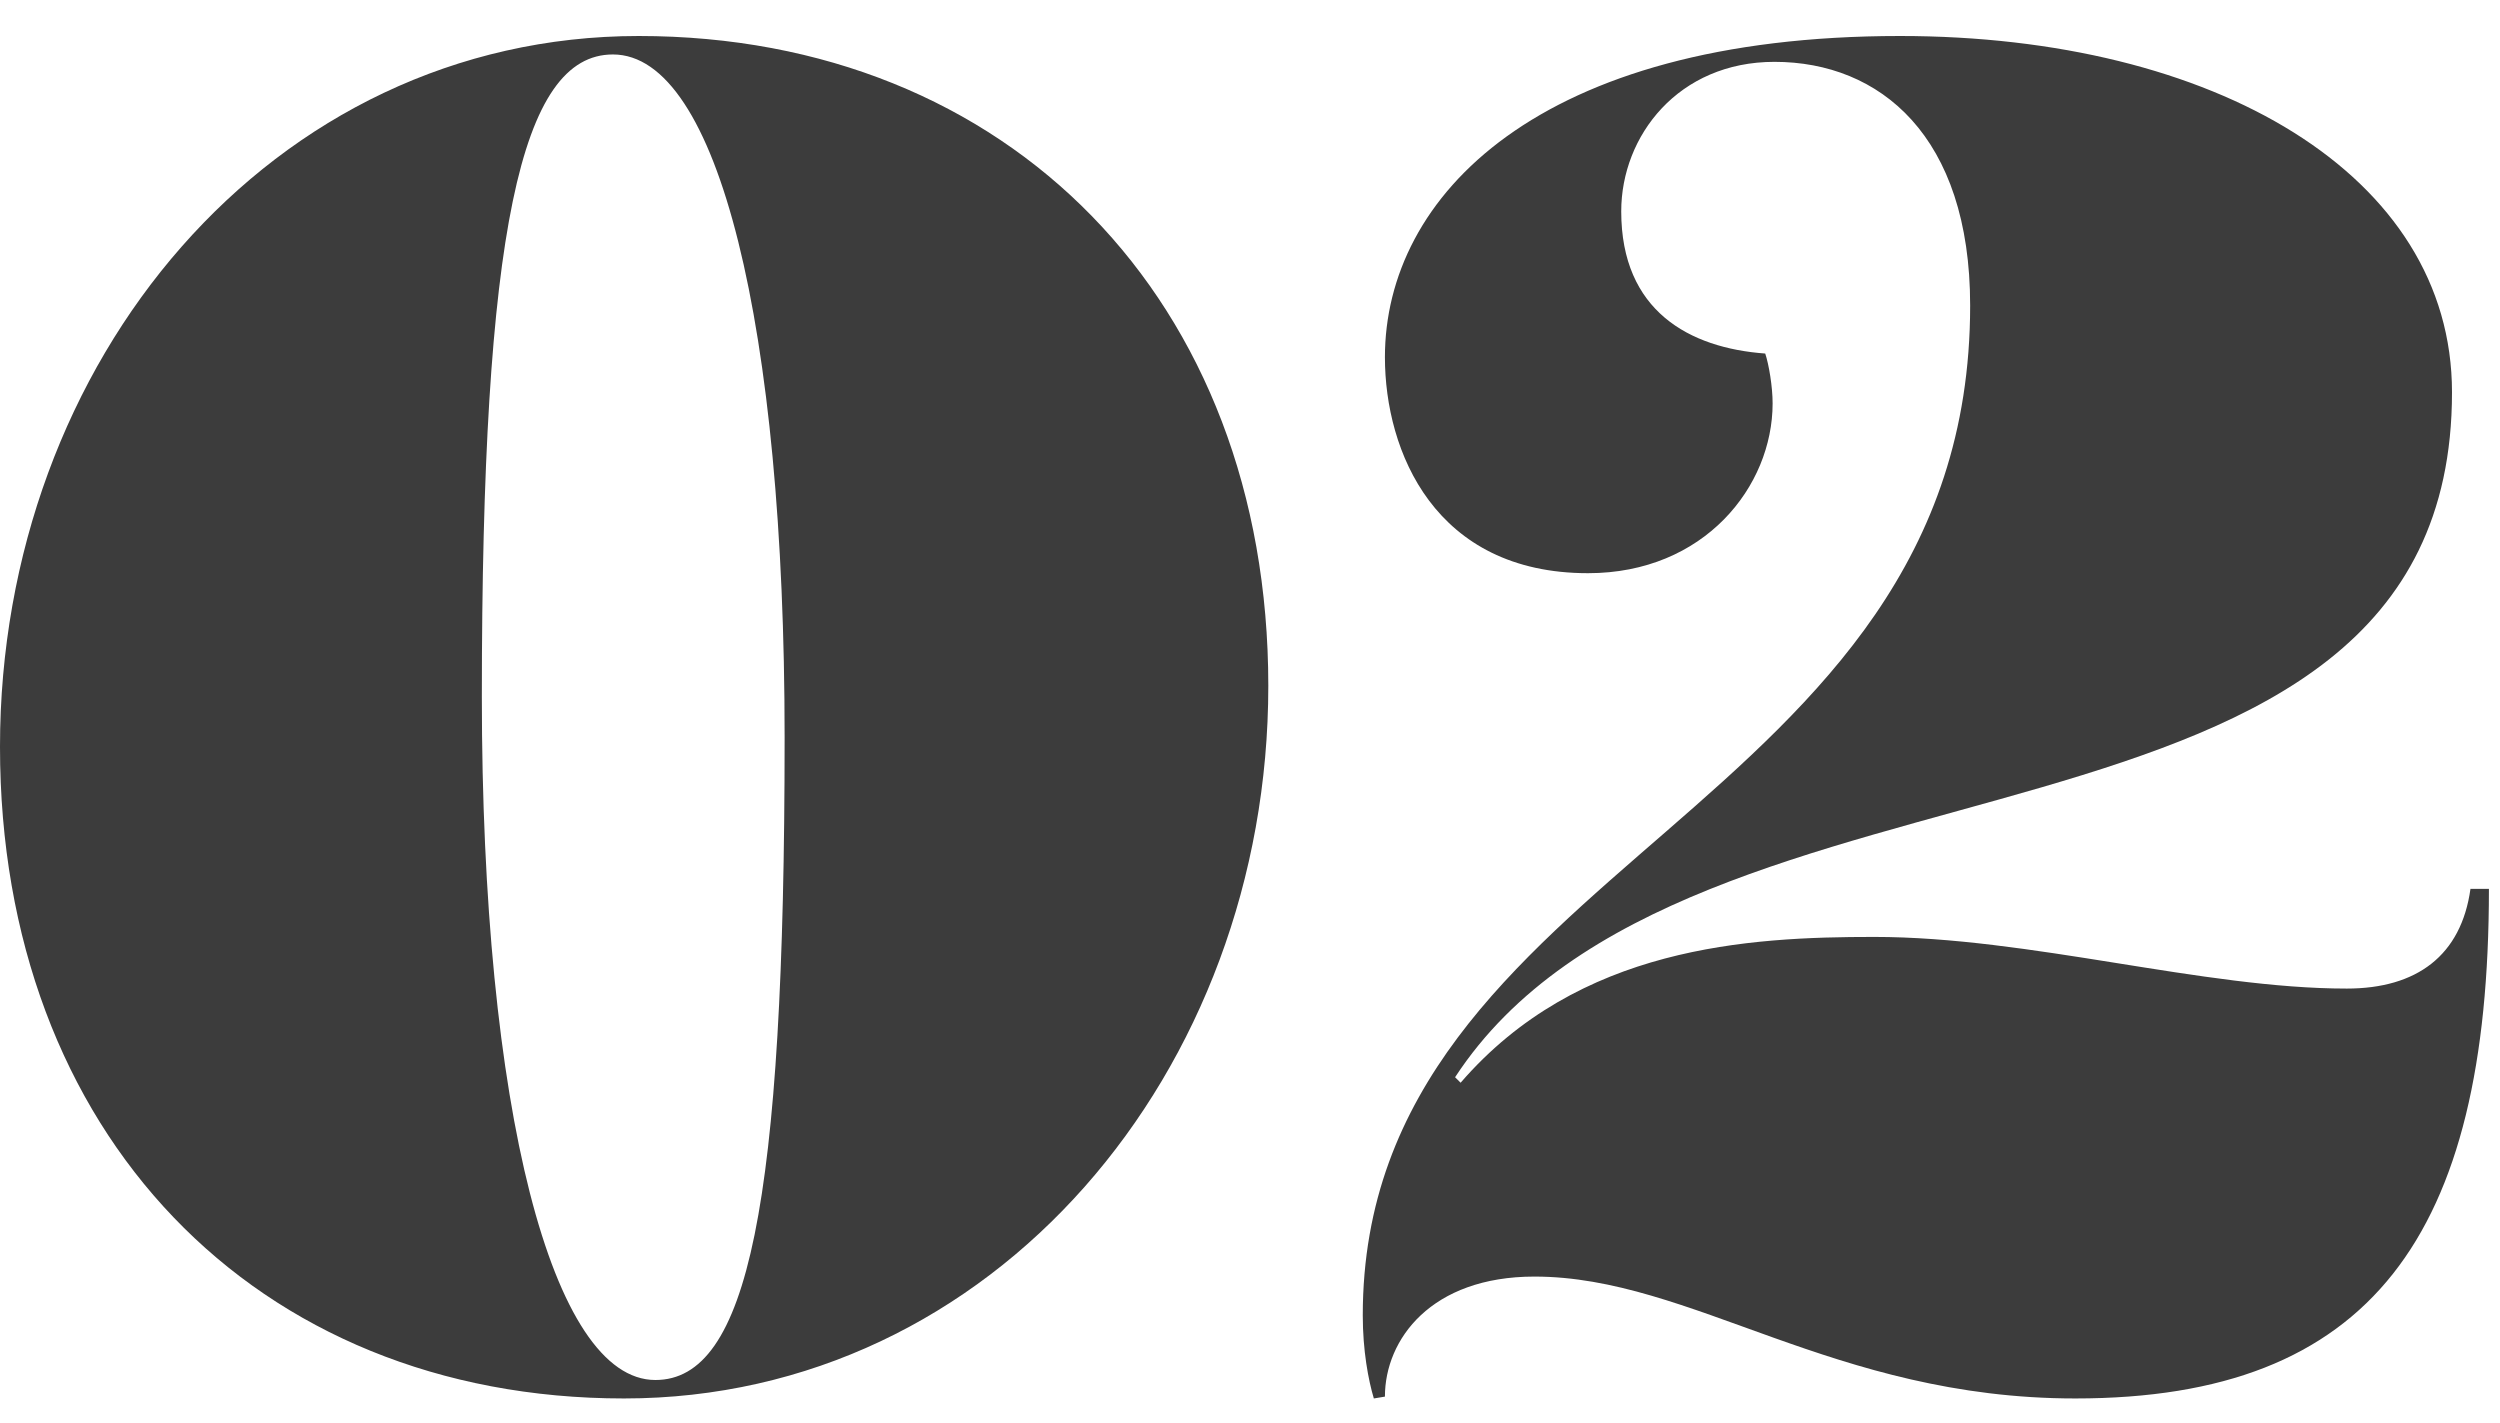
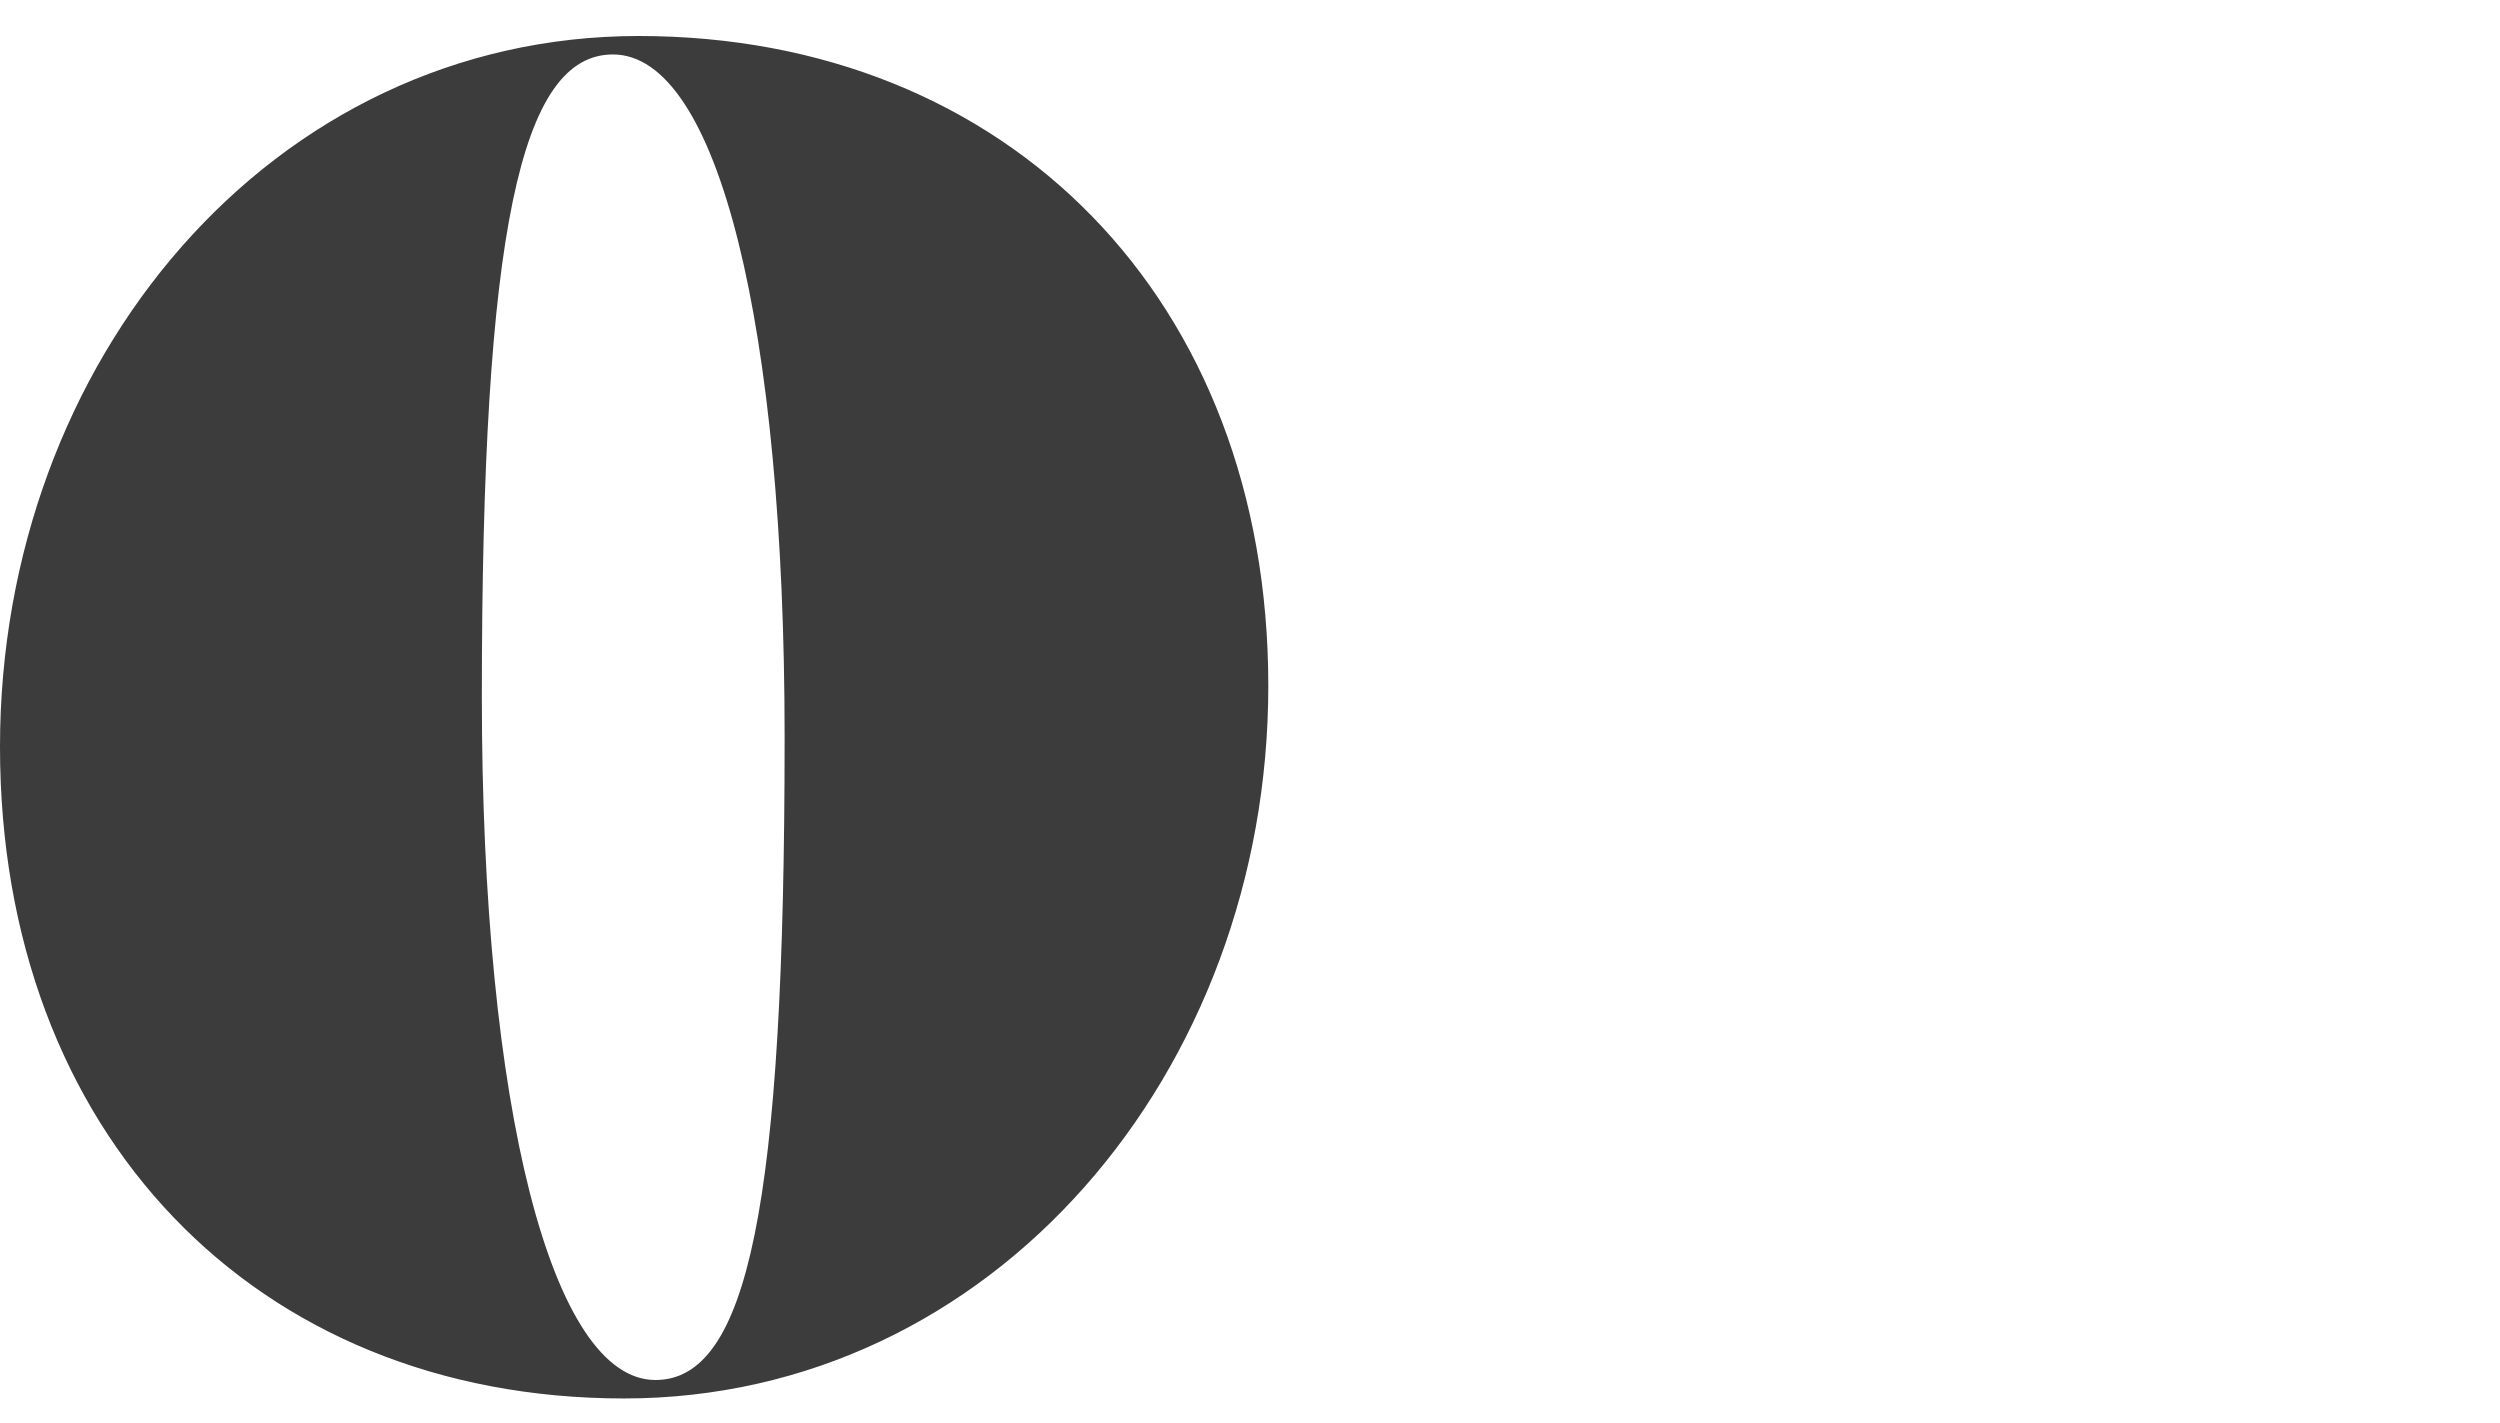
<svg xmlns="http://www.w3.org/2000/svg" width="65" height="37" viewBox="0 0 65 37" fill="none">
-   <path d="M46.136 1.608C43.64 1.608 42.152 3.528 42.152 5.496C42.152 8.088 43.928 9.048 45.896 9.192C45.992 9.48 46.088 10.056 46.088 10.488C46.088 12.648 44.312 14.903 41.288 14.903C37.304 14.903 36.008 11.736 36.008 9.288C36.008 5.112 39.992 0.936 49.4 0.936C57.56 0.936 63.752 4.536 63.752 10.2C63.752 23.16 43.928 18.695 37.832 28.008L37.976 28.151C41.048 24.599 45.464 24.36 48.728 24.36C52.76 24.36 57.272 25.703 61.016 25.703C62.84 25.703 63.992 24.84 64.232 23.111H64.712C64.712 32.136 61.64 36.36 53.96 36.36C47.672 36.36 43.976 33.191 39.896 33.191C37.208 33.191 36.008 34.824 36.008 36.312L35.72 36.36C35.576 35.88 35.432 35.112 35.432 34.2C35.432 22.392 51.224 21.192 51.224 7.944C51.224 3.528 48.872 1.608 46.136 1.608Z" fill="#3C3C3C" />
  <path d="M16.608 0.936C26.208 0.936 32.976 7.8 32.976 17.831C32.976 27.863 25.824 36.36 16.224 36.36C6.624 36.36 0 29.448 0 19.416C0 9.384 7.056 0.936 16.608 0.936ZM17.04 35.88C19.44 35.88 20.4 31.367 20.4 19.175C20.4 8.472 18.672 1.416 15.936 1.416C13.536 1.416 12.528 6.024 12.528 18.119C12.528 28.823 14.352 35.88 17.04 35.88Z" fill="#3C3C3C" />
</svg>